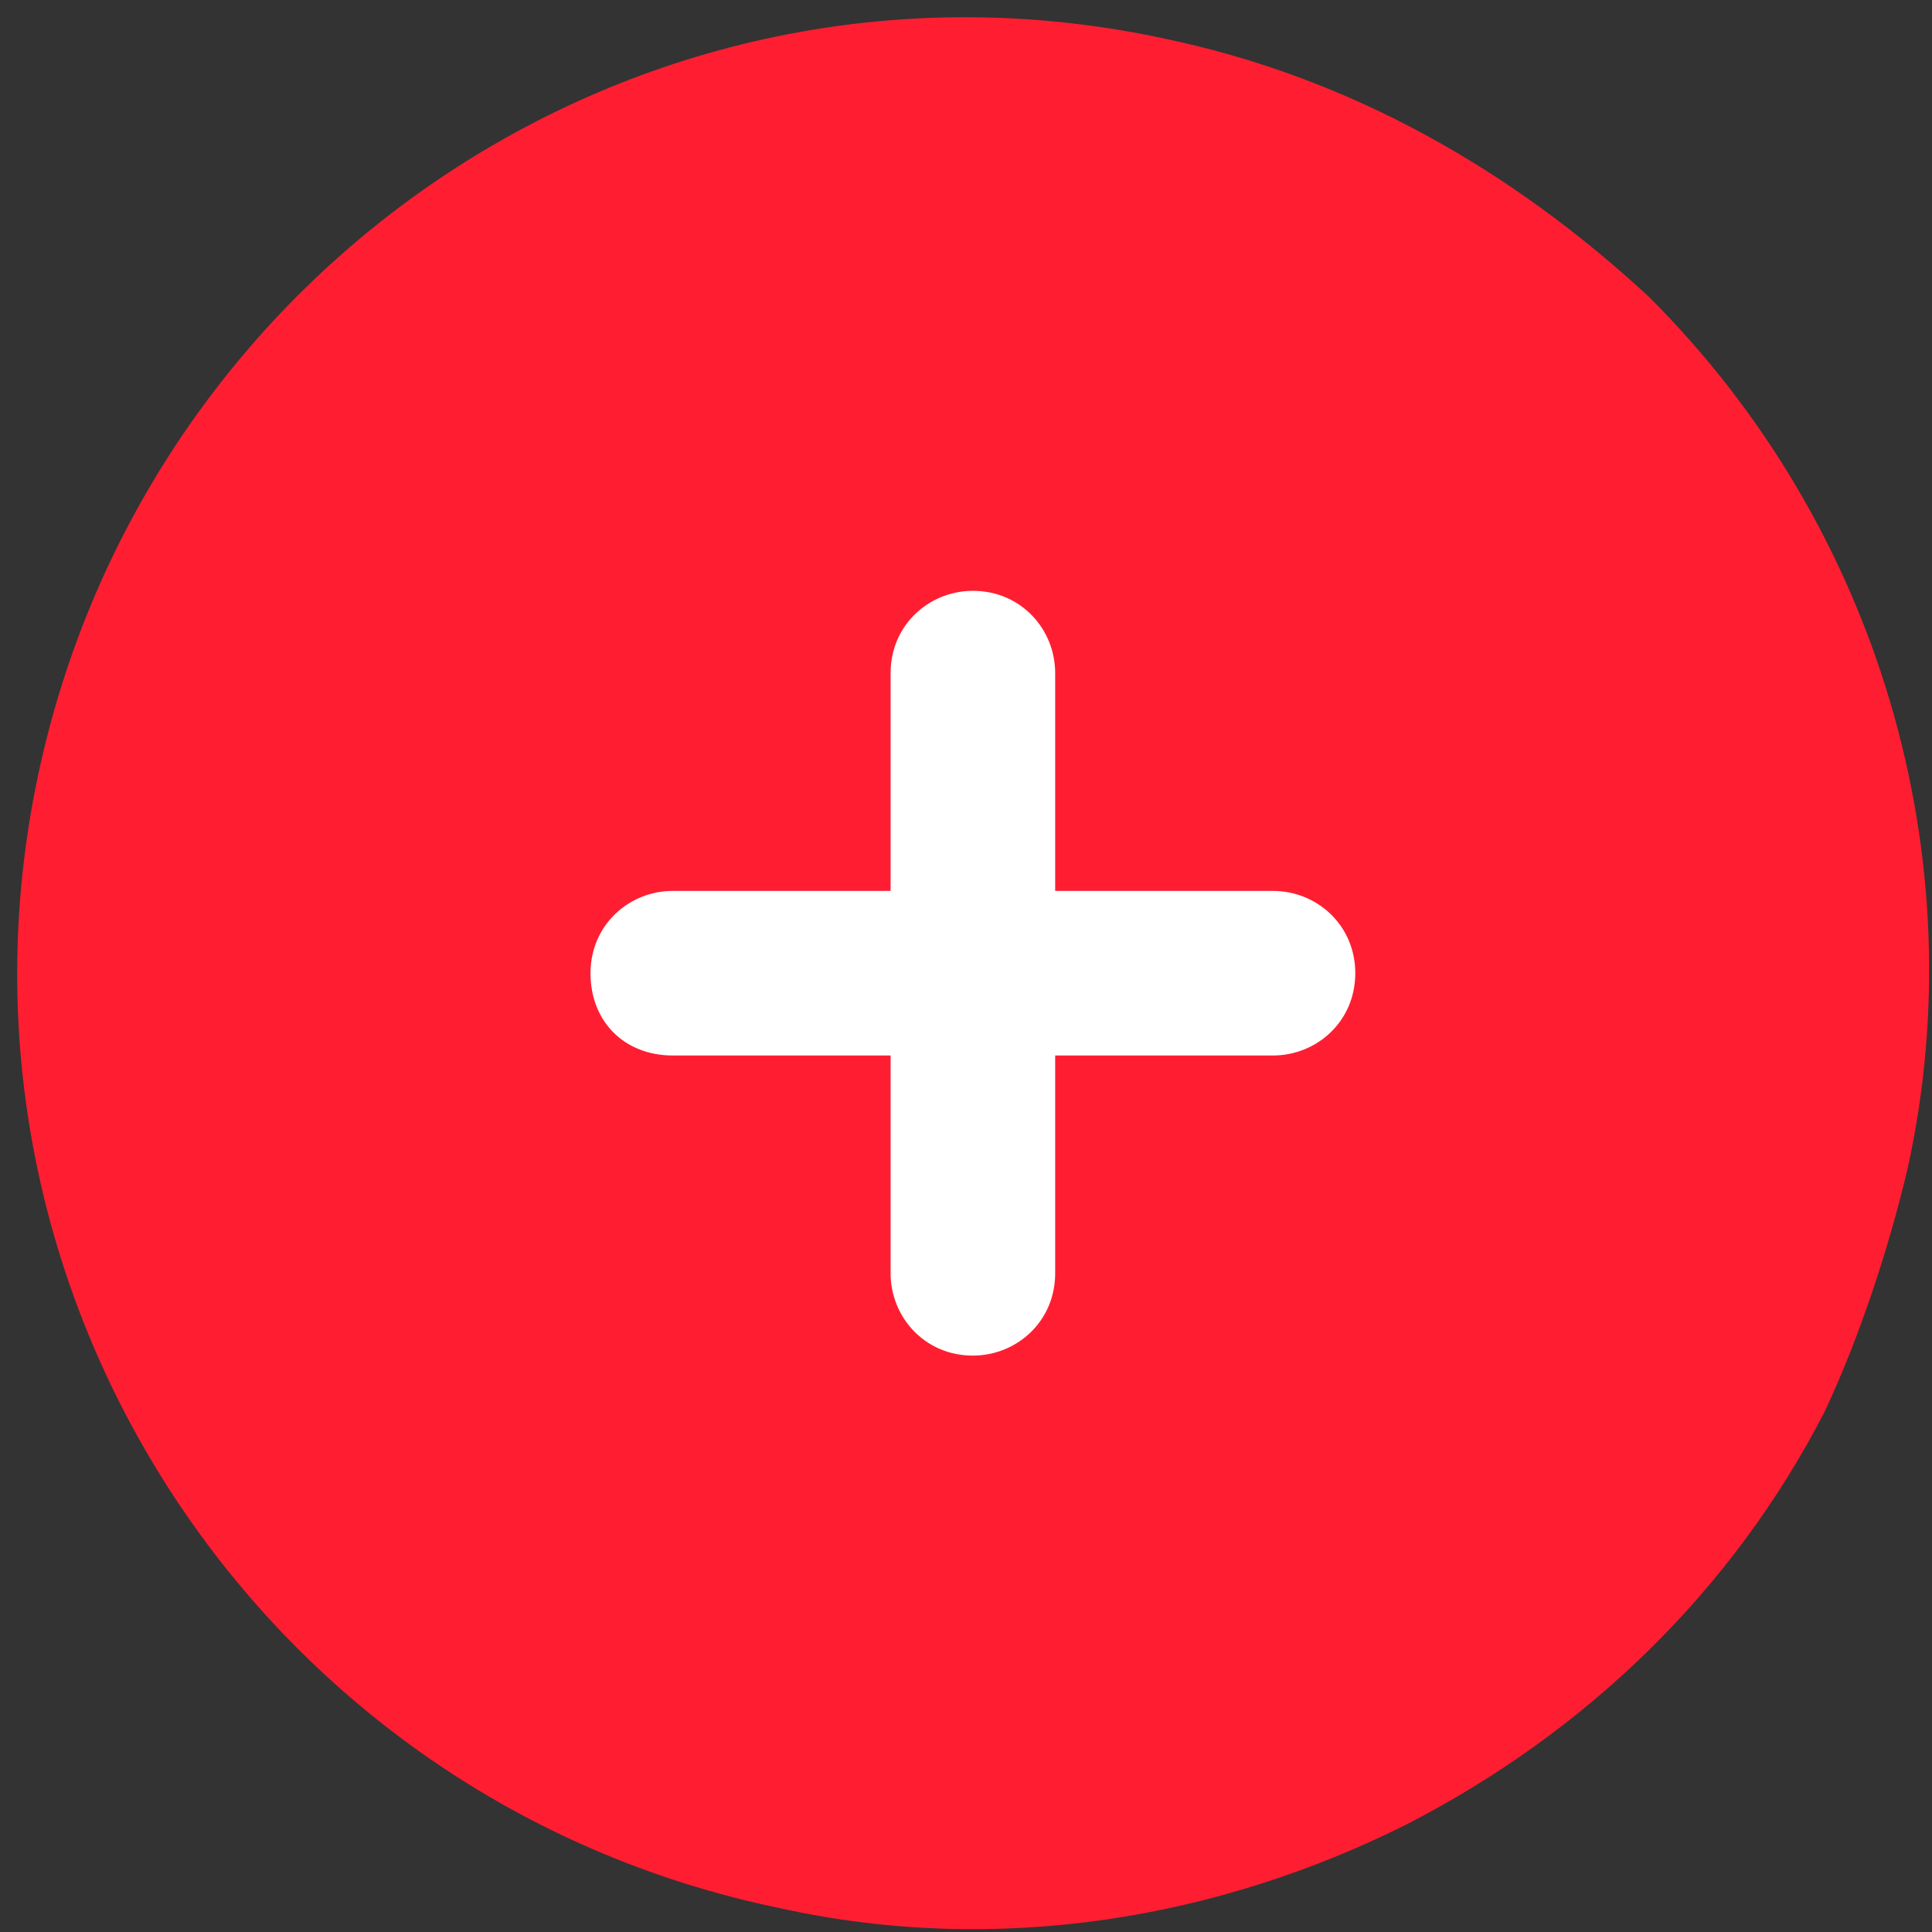
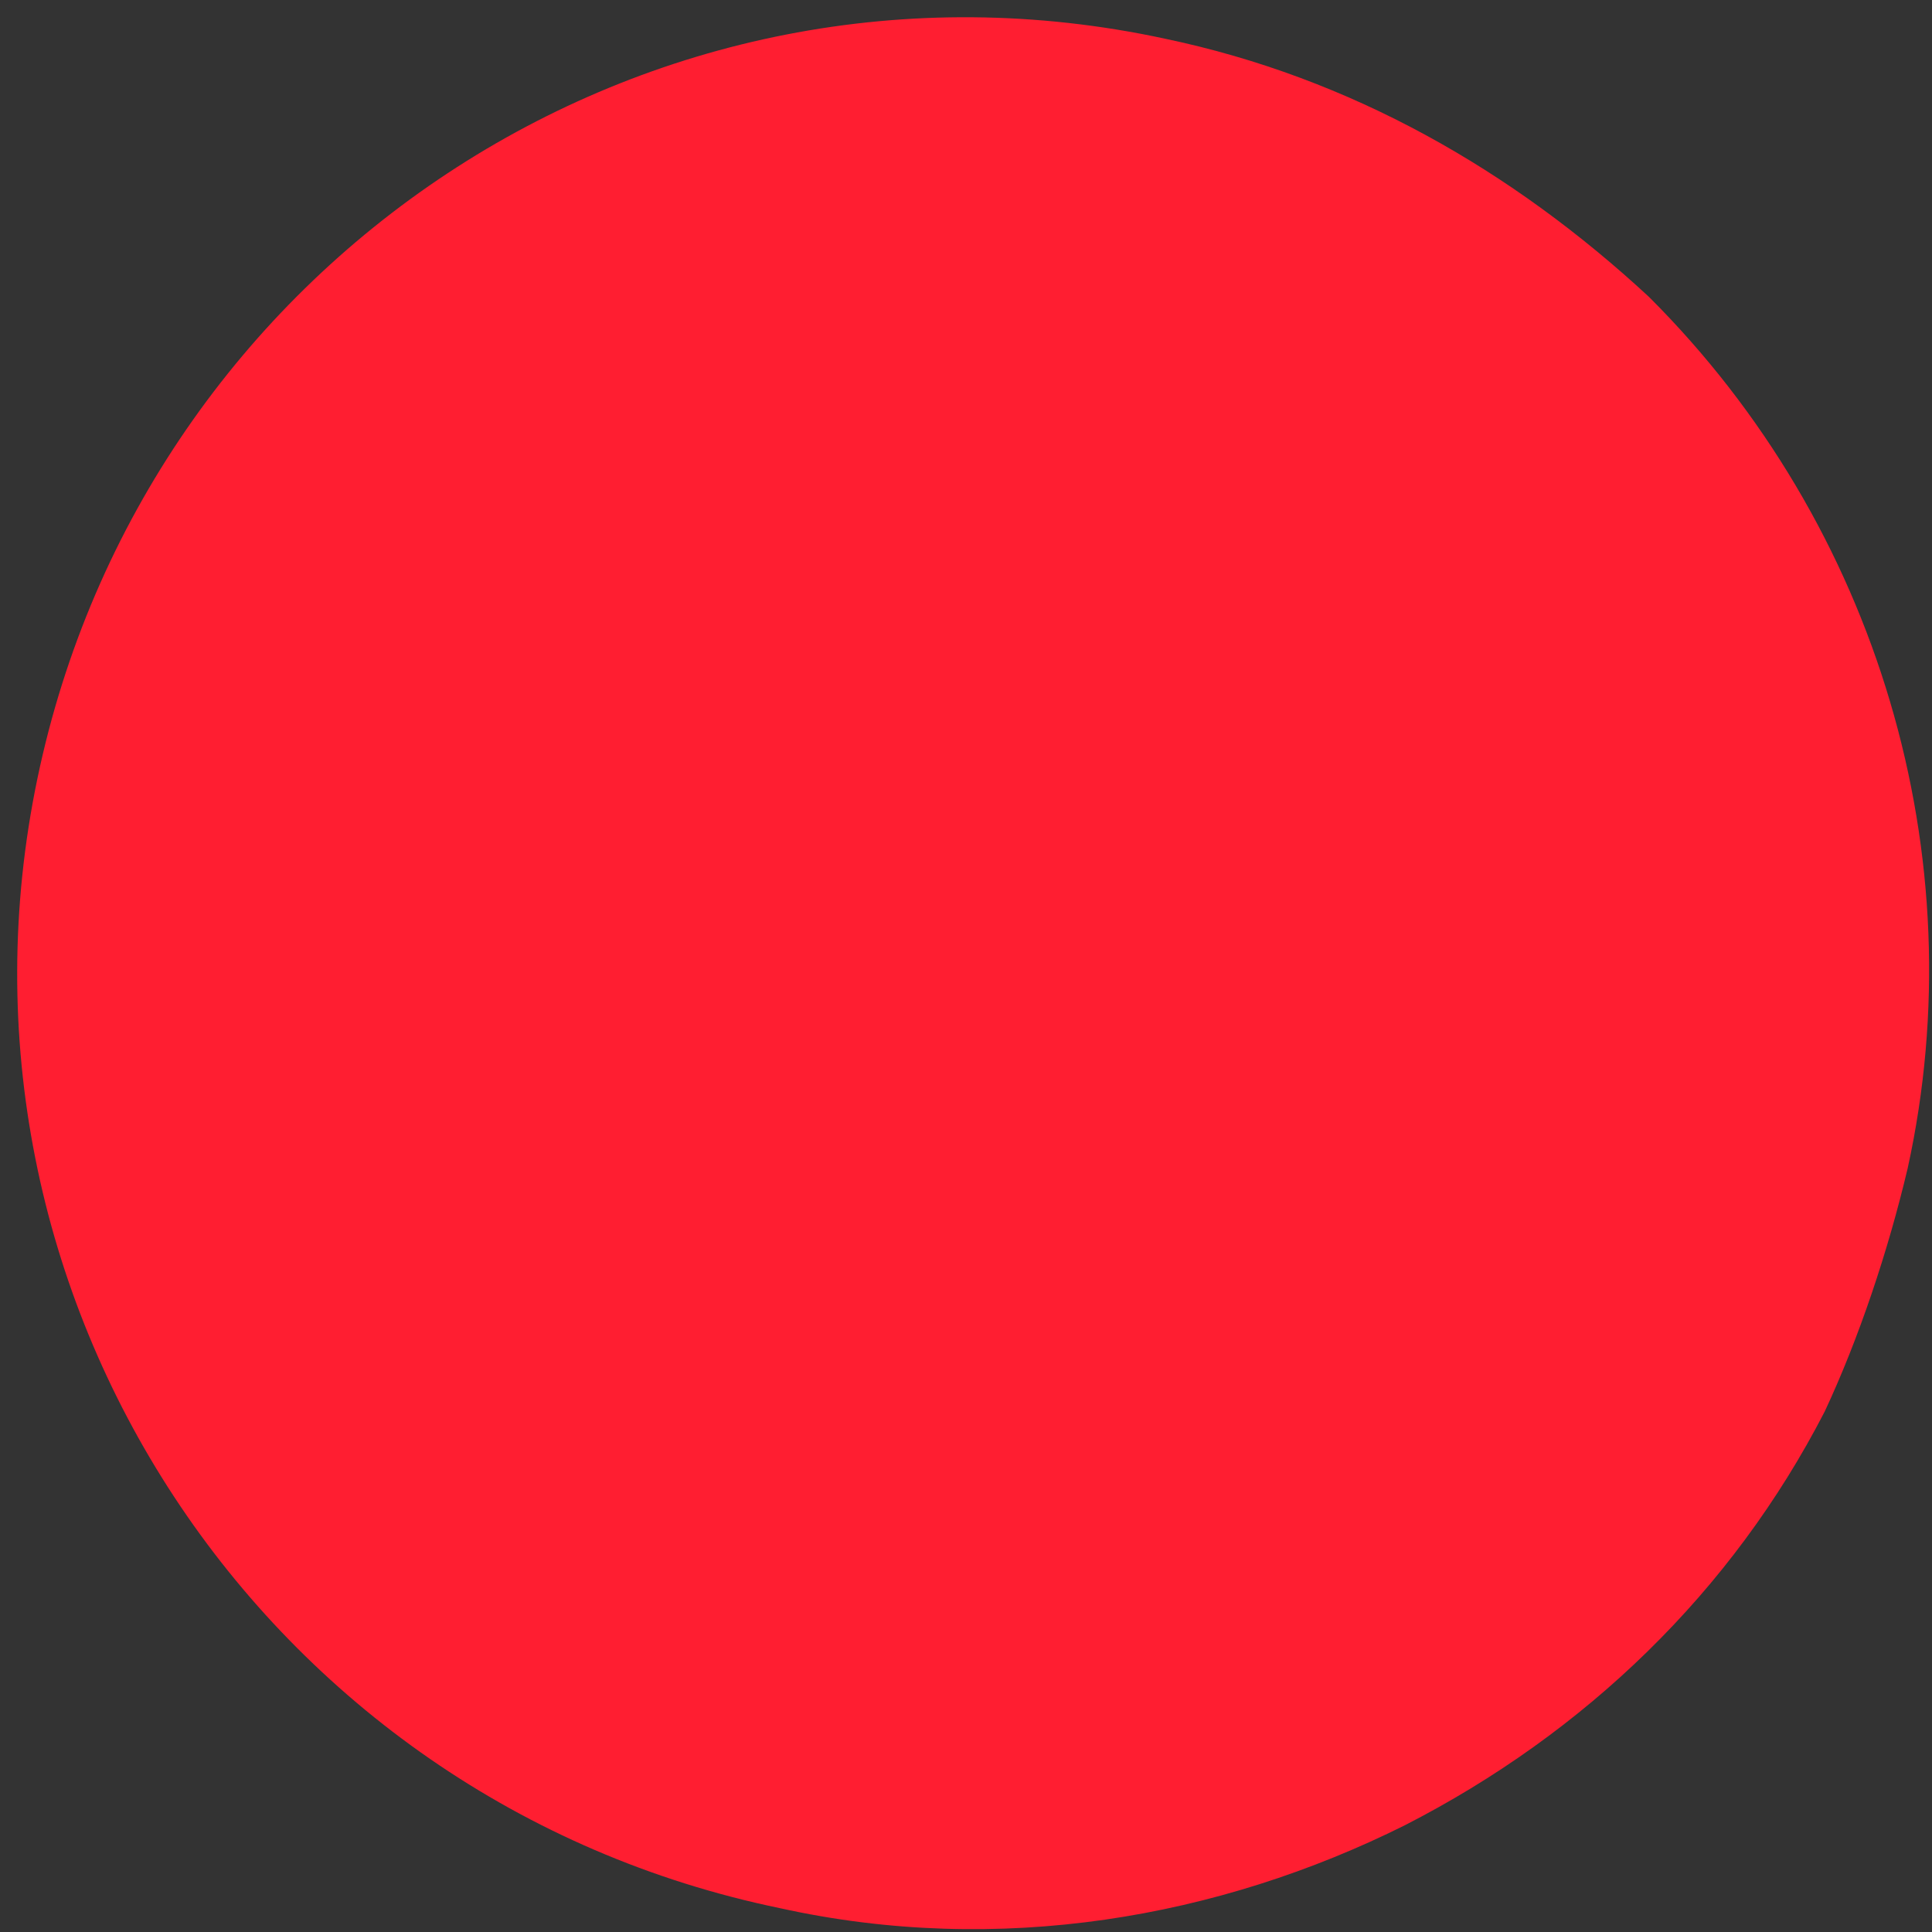
<svg xmlns="http://www.w3.org/2000/svg" width="90" height="90" viewBox="0 0 90 90" fill="none">
  <rect x="0" y="0" width="90" height="90" fill="#333333" stroke="none" />
  <path d="M88.868 54.418C87.958 58.273 86.593 62.355 85.001 65.756C80.679 74.147 73.854 80.723 65.437 85.031C56.793 89.34 46.556 91.154 36.319 88.887C12.206 83.898 -3.264 60.314 1.741 36.276C6.746 12.238 30.177 -3.409 54.29 1.807C62.935 3.621 70.442 7.93 76.811 13.826C87.503 24.484 92.053 39.904 88.868 54.418Z" fill="#FF1E31" />
-   <path d="M59.301 41.502H49.154V31.356C49.154 29.326 47.576 27.523 45.321 27.523C43.292 27.523 41.488 29.101 41.488 31.356V41.502H31.341C29.312 41.502 27.508 43.081 27.508 45.336C27.508 47.59 29.086 49.169 31.341 49.169H41.488V59.315C41.488 61.345 43.066 63.149 45.321 63.149C47.35 63.149 49.154 61.57 49.154 59.315V49.169H59.301C61.33 49.169 63.134 47.59 63.134 45.336C63.134 43.081 61.33 41.502 59.301 41.502Z" fill="white" />
</svg>